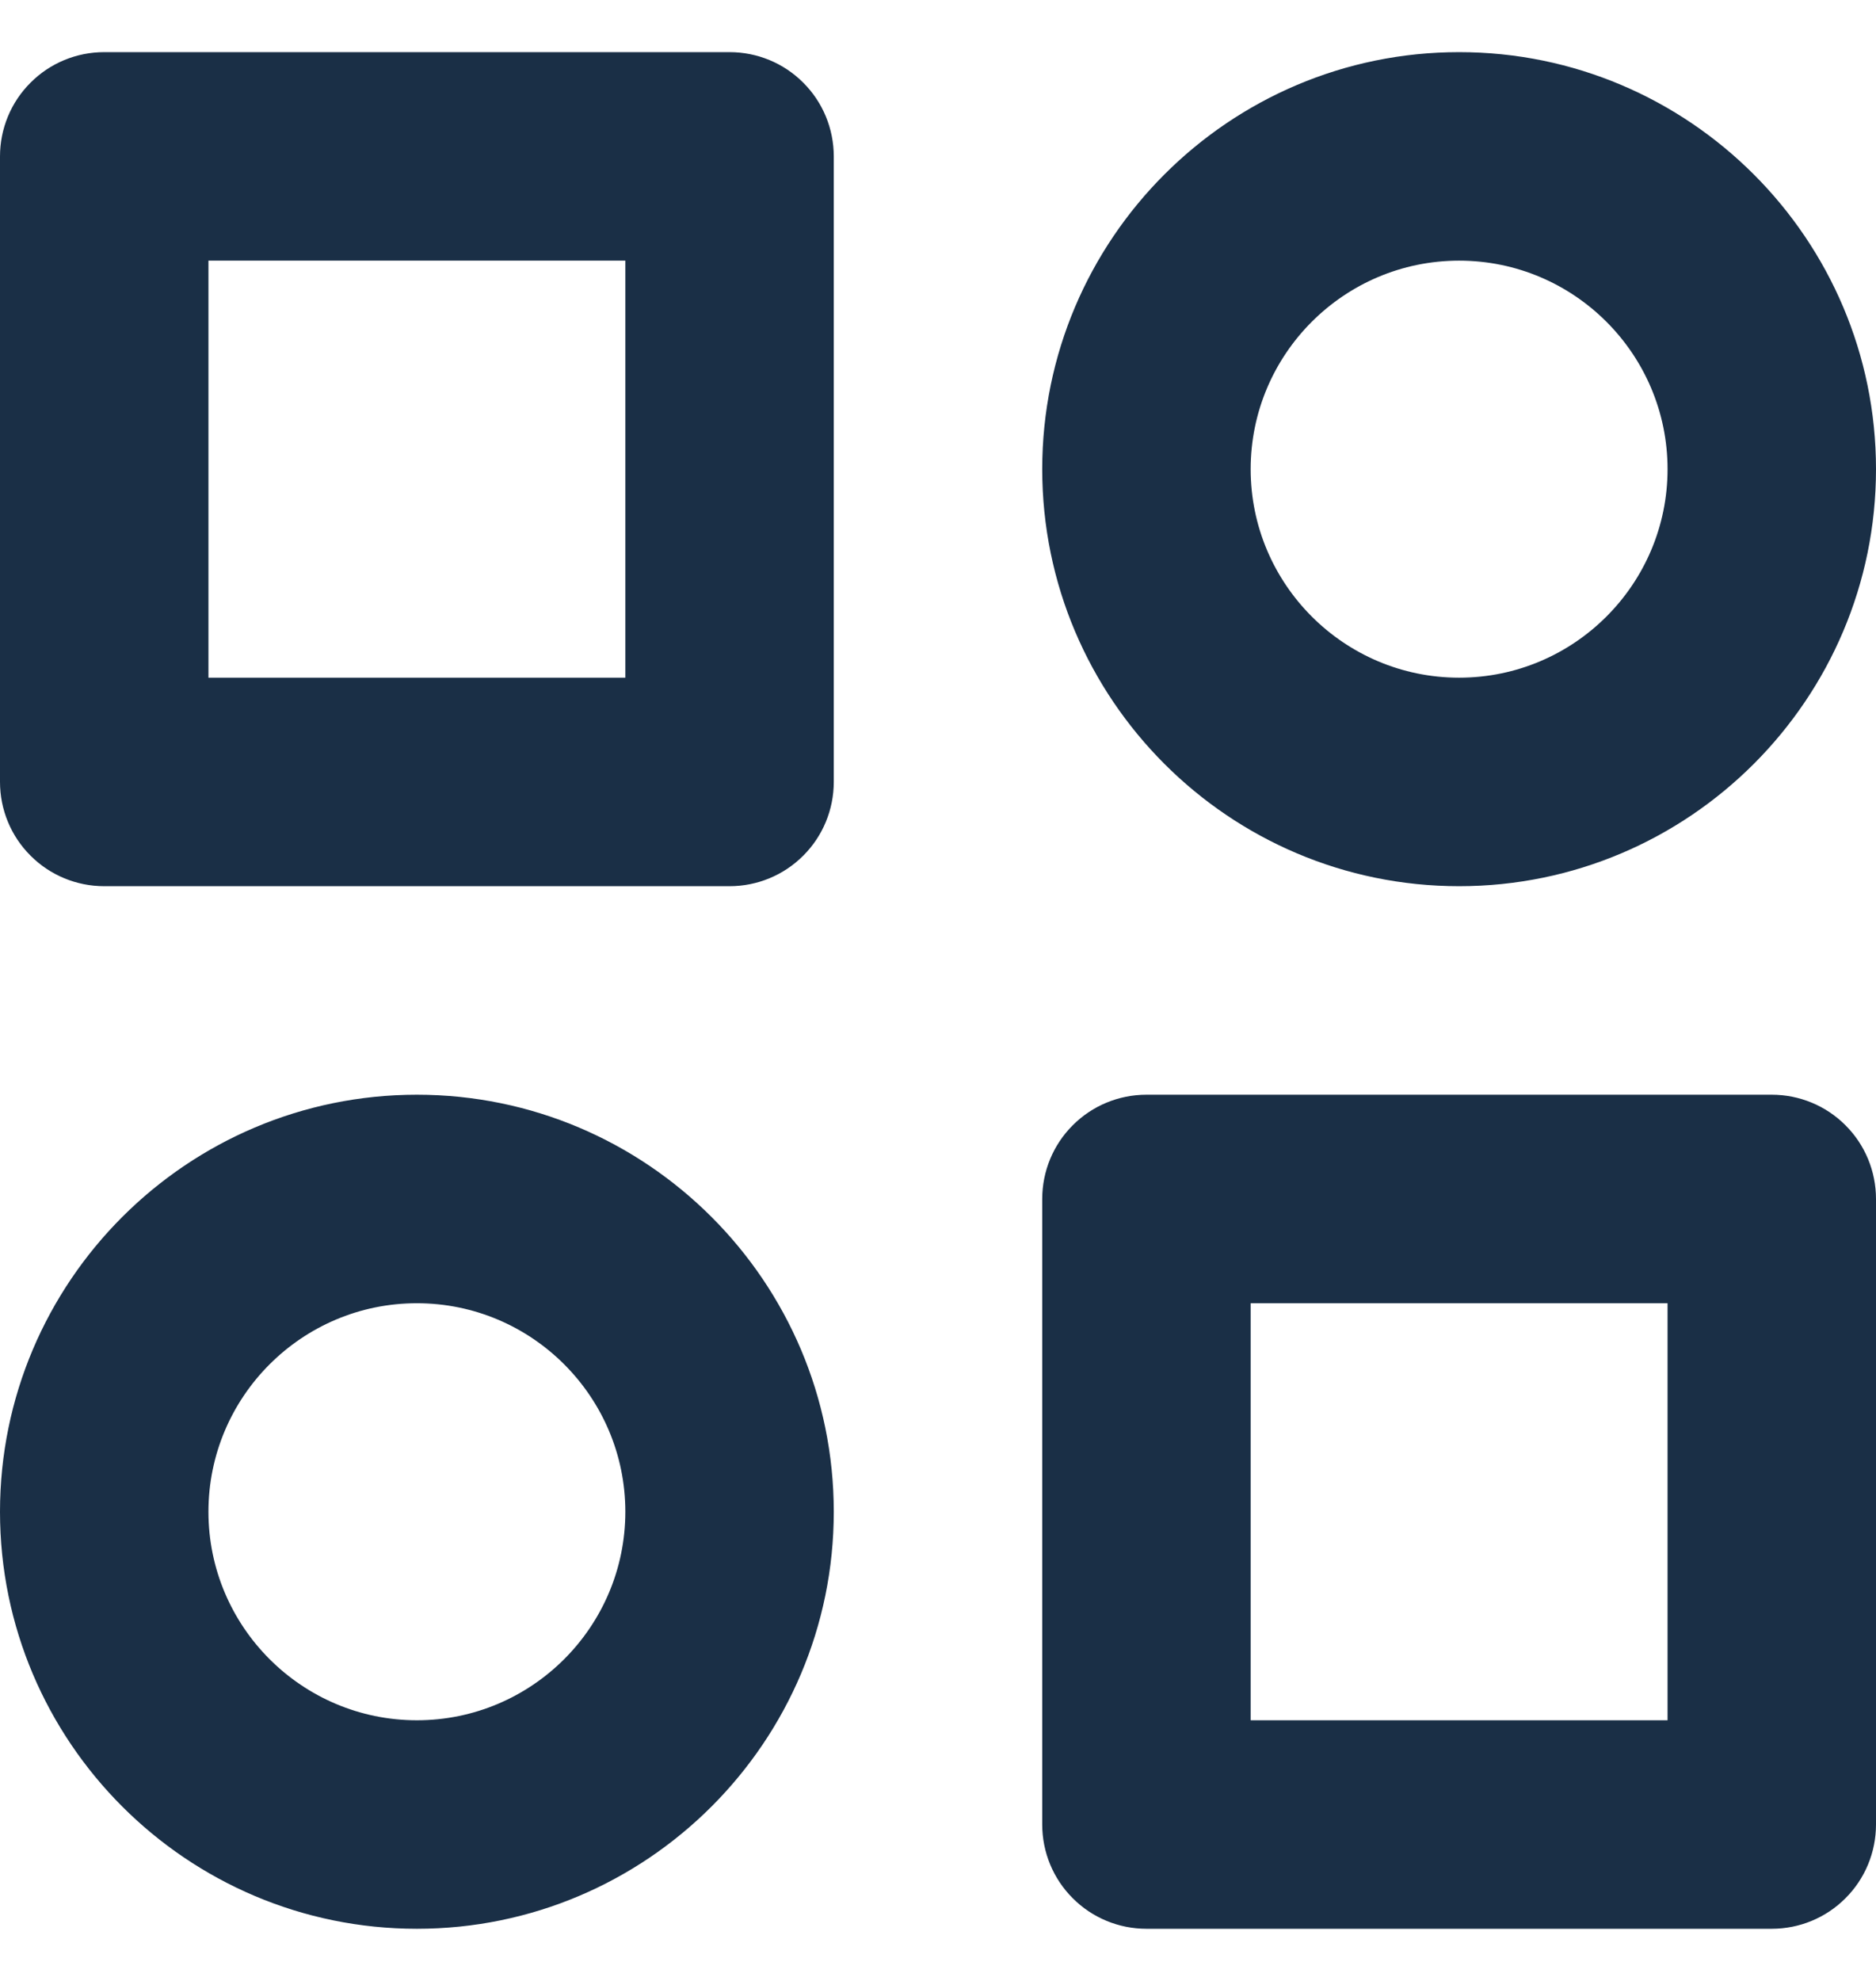
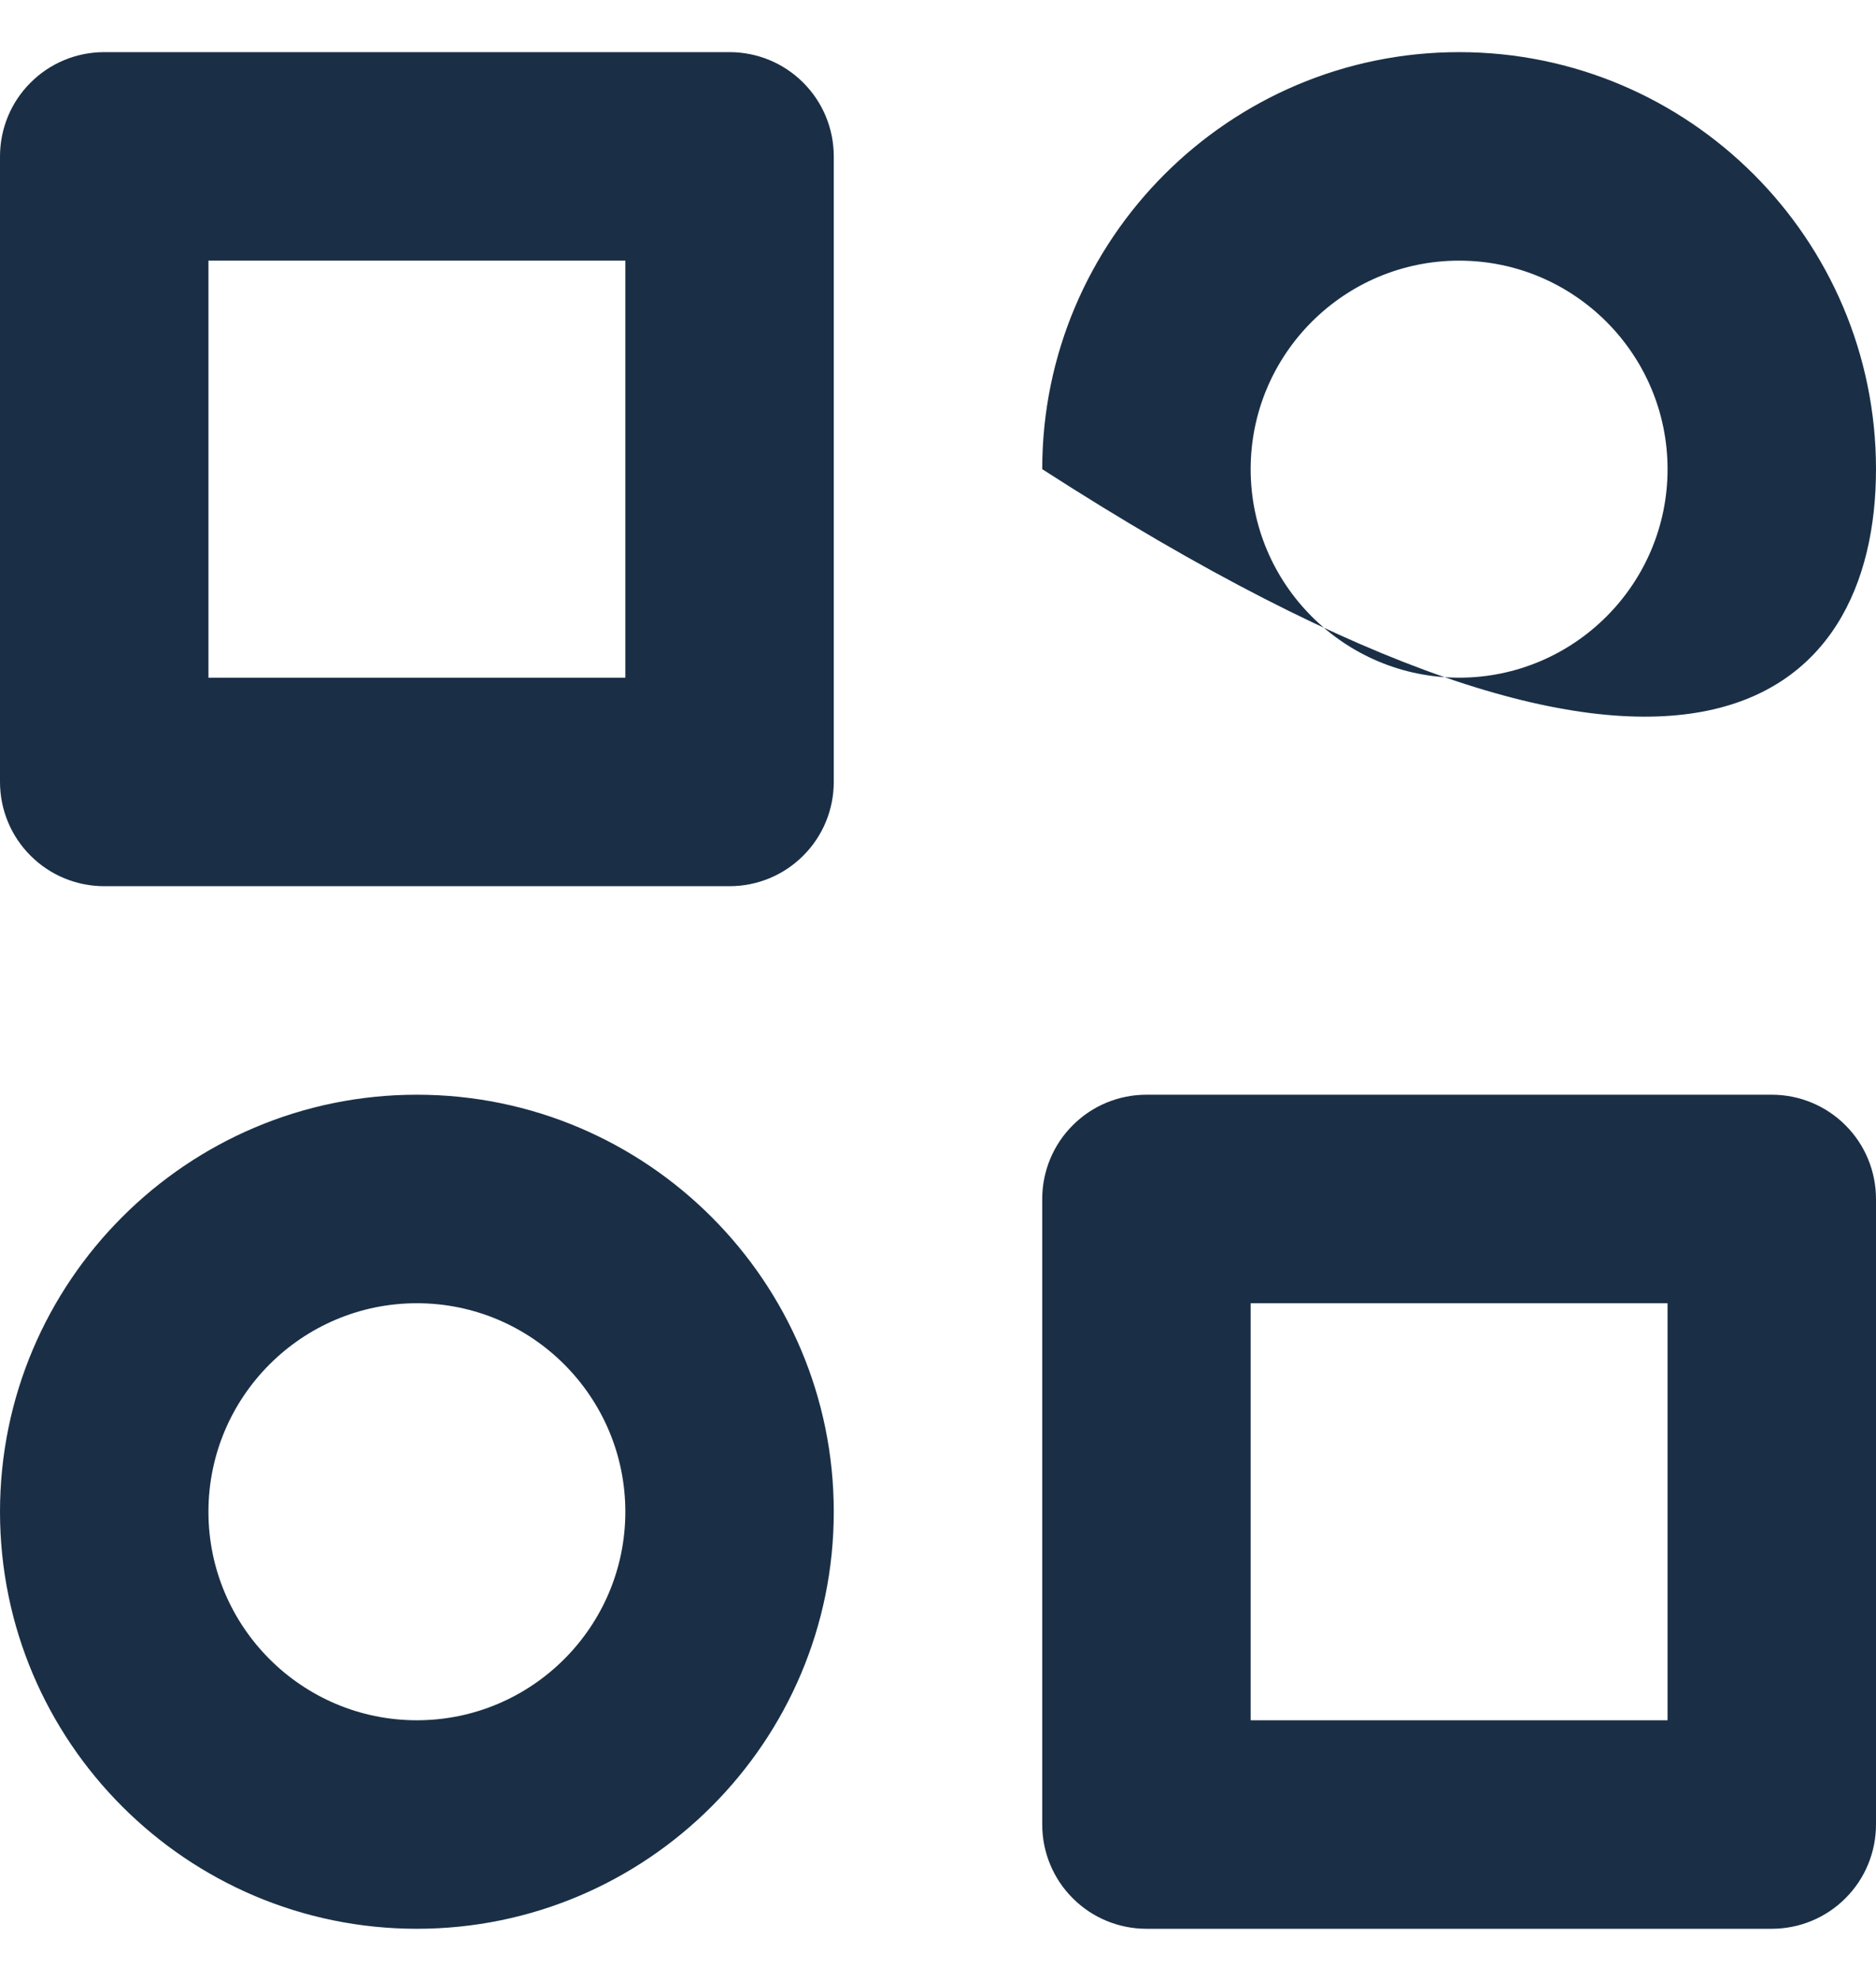
<svg xmlns="http://www.w3.org/2000/svg" width="18" height="19" viewBox="0 0 18 19" fill="none">
-   <path d="M7 0.5H1C0.735 0.5 0.48 0.605 0.293 0.793C0.105 0.98 0 1.235 0 1.5V7.5C0 7.765 0.105 8.02 0.293 8.207C0.48 8.395 0.735 8.5 1 8.5H7C7.265 8.5 7.52 8.395 7.707 8.207C7.895 8.02 8 7.765 8 7.5V1.5C8 1.235 7.895 0.98 7.707 0.793C7.52 0.605 7.265 0.5 7 0.5ZM6 6.5H2V2.5H6V6.5ZM17 10.5H11C10.735 10.5 10.48 10.605 10.293 10.793C10.105 10.98 10 11.235 10 11.5V17.5C10 17.765 10.105 18.02 10.293 18.207C10.48 18.395 10.735 18.5 11 18.5H17C17.265 18.5 17.52 18.395 17.707 18.207C17.895 18.02 18 17.765 18 17.5V11.5C18 11.235 17.895 10.98 17.707 10.793C17.52 10.605 17.265 10.5 17 10.5ZM16 16.5H12V12.5H16V16.5ZM14 0.5C11.794 0.5 10 2.294 10 4.5C10 6.706 11.794 8.5 14 8.5C16.206 8.5 18 6.706 18 4.5C18 2.294 16.206 0.5 14 0.5ZM14 6.5C12.897 6.5 12 5.603 12 4.5C12 3.397 12.897 2.5 14 2.5C15.103 2.5 16 3.397 16 4.5C16 5.603 15.103 6.5 14 6.5ZM4 10.5C1.794 10.5 0 12.294 0 14.5C0 16.706 1.794 18.5 4 18.5C6.206 18.5 8 16.706 8 14.5C8 12.294 6.206 10.5 4 10.5ZM4 16.5C2.897 16.5 2 15.603 2 14.5C2 13.397 2.897 12.5 4 12.5C5.103 12.5 6 13.397 6 14.5C6 15.603 5.103 16.5 4 16.5Z" fill="#1a2f46" />
+   <path d="M7 0.5H1C0.735 0.5 0.48 0.605 0.293 0.793C0.105 0.98 0 1.235 0 1.5V7.5C0 7.765 0.105 8.02 0.293 8.207C0.48 8.395 0.735 8.5 1 8.5H7C7.265 8.5 7.52 8.395 7.707 8.207C7.895 8.02 8 7.765 8 7.5V1.5C8 1.235 7.895 0.98 7.707 0.793C7.52 0.605 7.265 0.5 7 0.5ZM6 6.5H2V2.5H6V6.5ZM17 10.5H11C10.735 10.5 10.48 10.605 10.293 10.793C10.105 10.98 10 11.235 10 11.5V17.5C10 17.765 10.105 18.02 10.293 18.207C10.48 18.395 10.735 18.5 11 18.5H17C17.265 18.5 17.52 18.395 17.707 18.207C17.895 18.02 18 17.765 18 17.5V11.5C18 11.235 17.895 10.98 17.707 10.793C17.52 10.605 17.265 10.5 17 10.5ZM16 16.5H12V12.5H16V16.5ZM14 0.5C11.794 0.5 10 2.294 10 4.5C16.206 8.5 18 6.706 18 4.5C18 2.294 16.206 0.5 14 0.5ZM14 6.5C12.897 6.5 12 5.603 12 4.5C12 3.397 12.897 2.5 14 2.5C15.103 2.5 16 3.397 16 4.5C16 5.603 15.103 6.5 14 6.5ZM4 10.5C1.794 10.5 0 12.294 0 14.5C0 16.706 1.794 18.5 4 18.5C6.206 18.5 8 16.706 8 14.5C8 12.294 6.206 10.5 4 10.5ZM4 16.5C2.897 16.5 2 15.603 2 14.5C2 13.397 2.897 12.5 4 12.5C5.103 12.5 6 13.397 6 14.5C6 15.603 5.103 16.5 4 16.5Z" fill="#1a2f46" />
</svg>